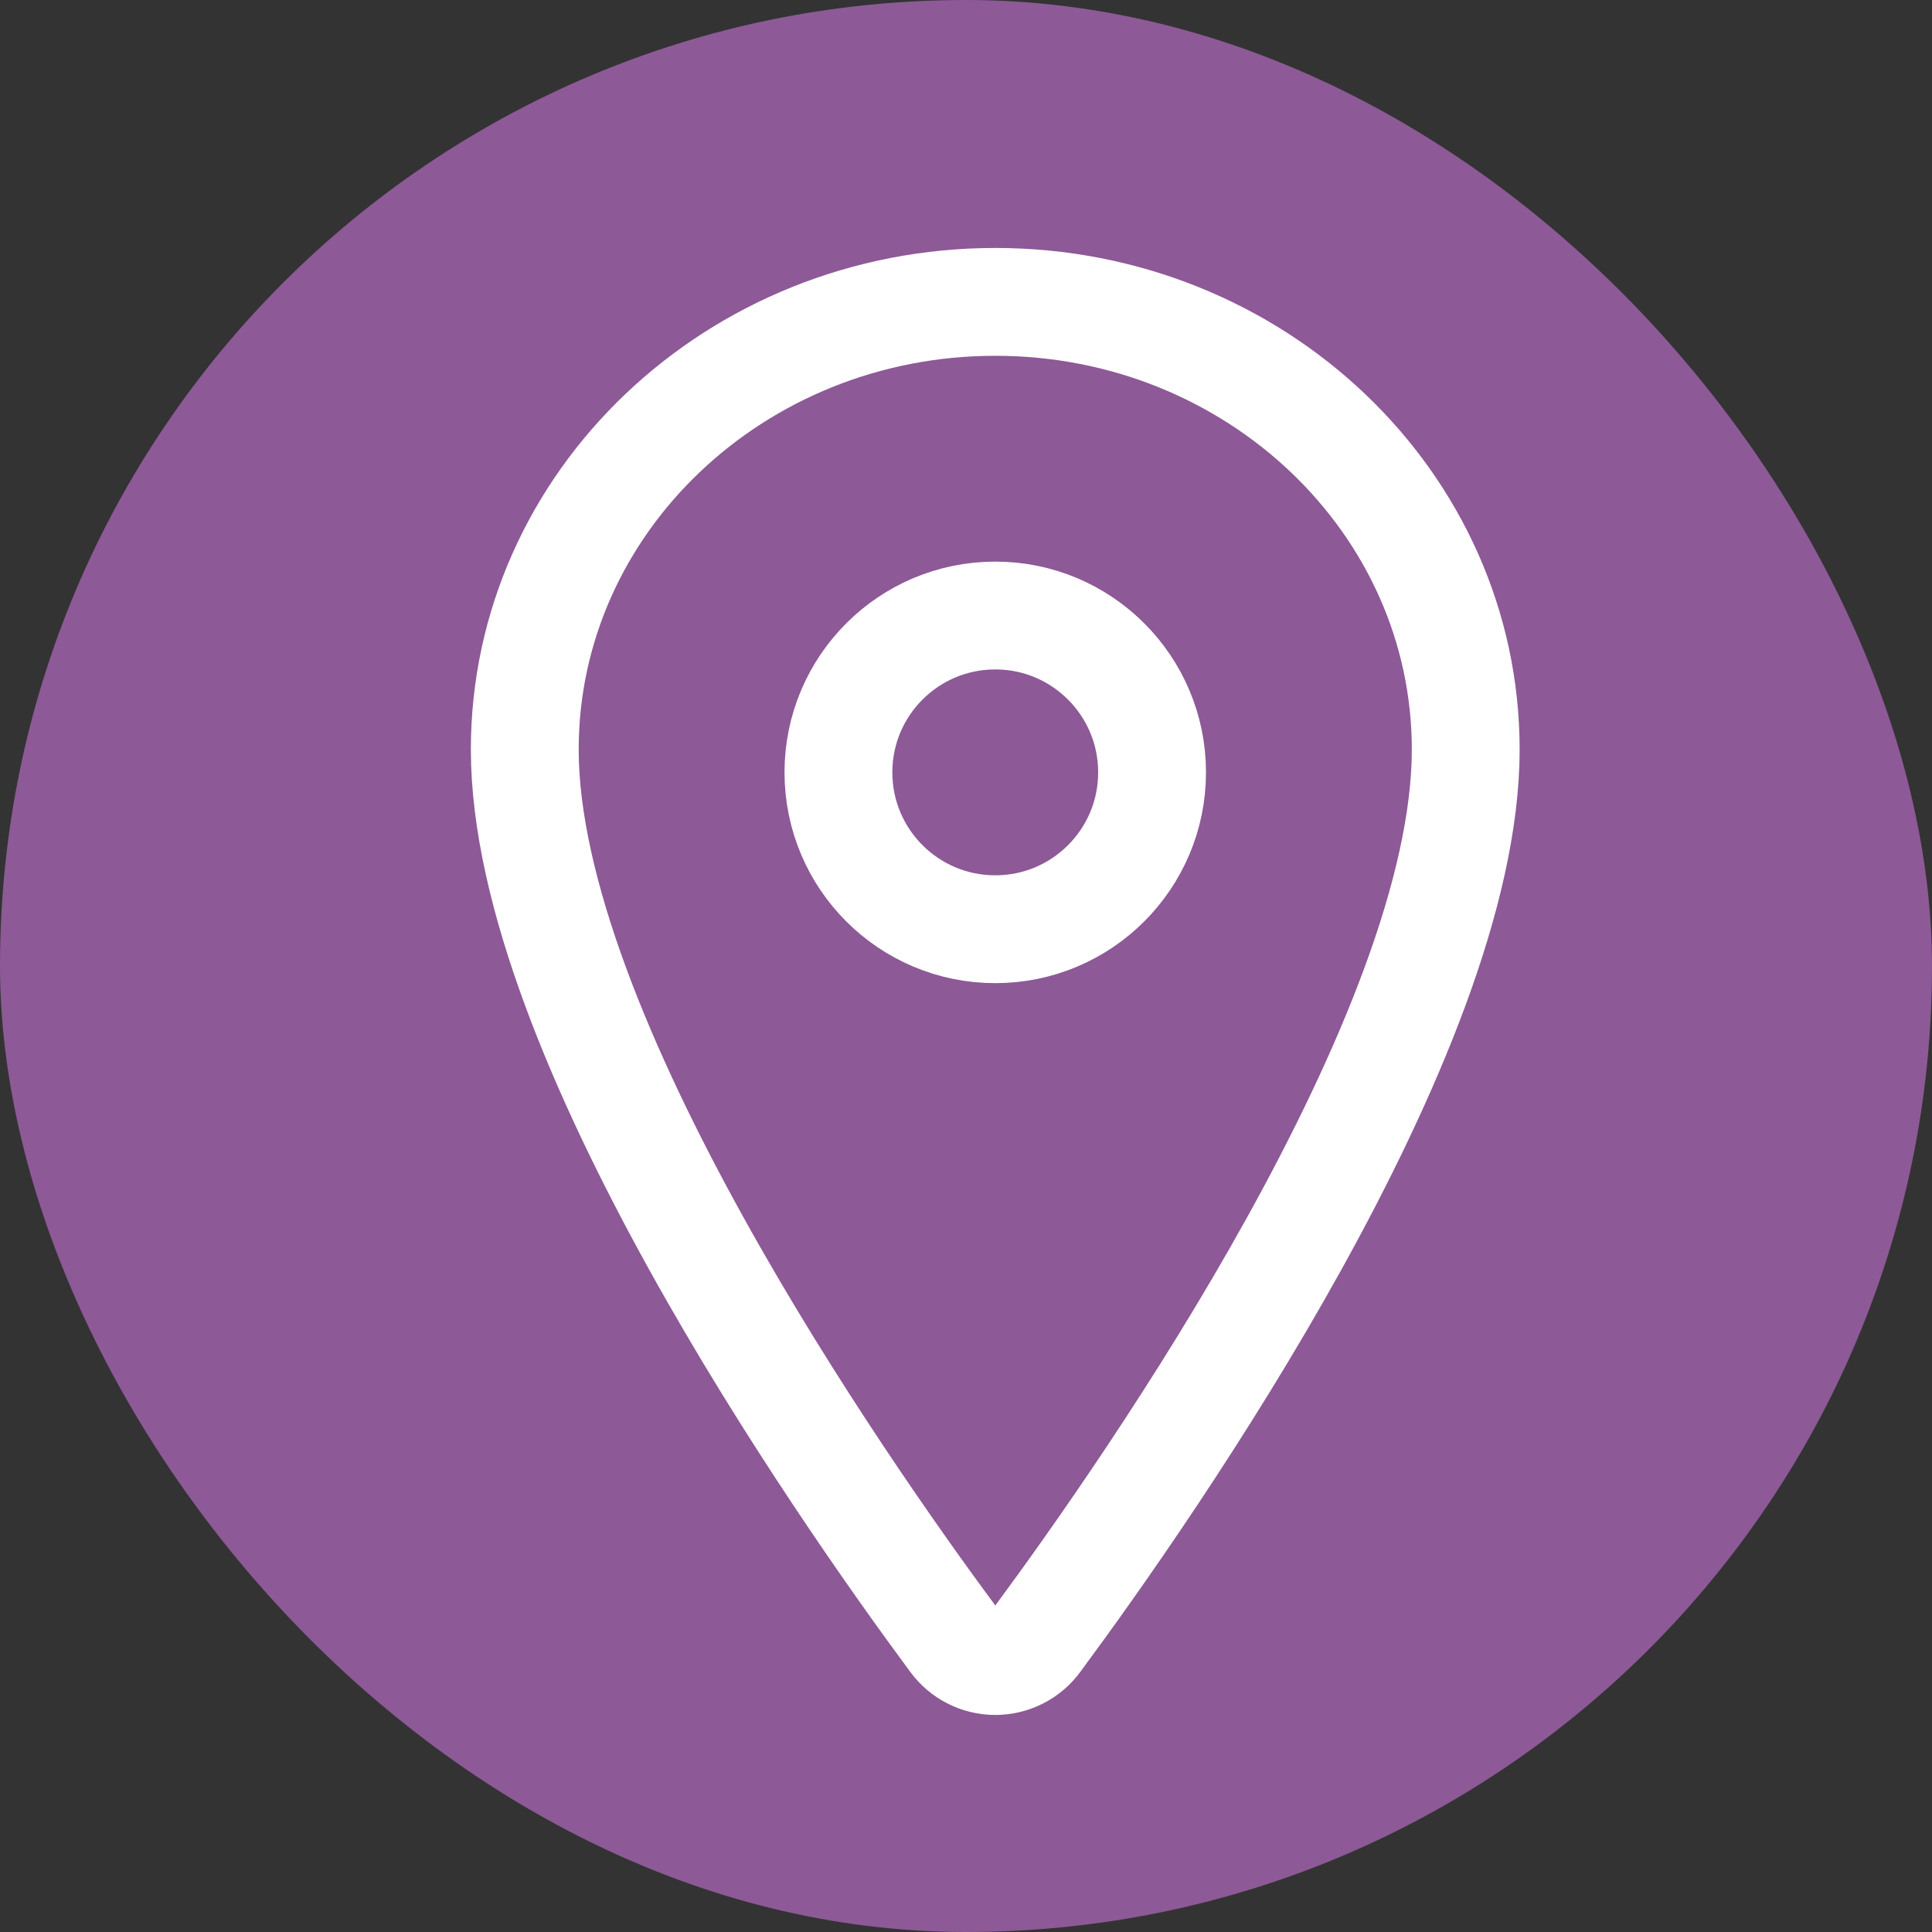
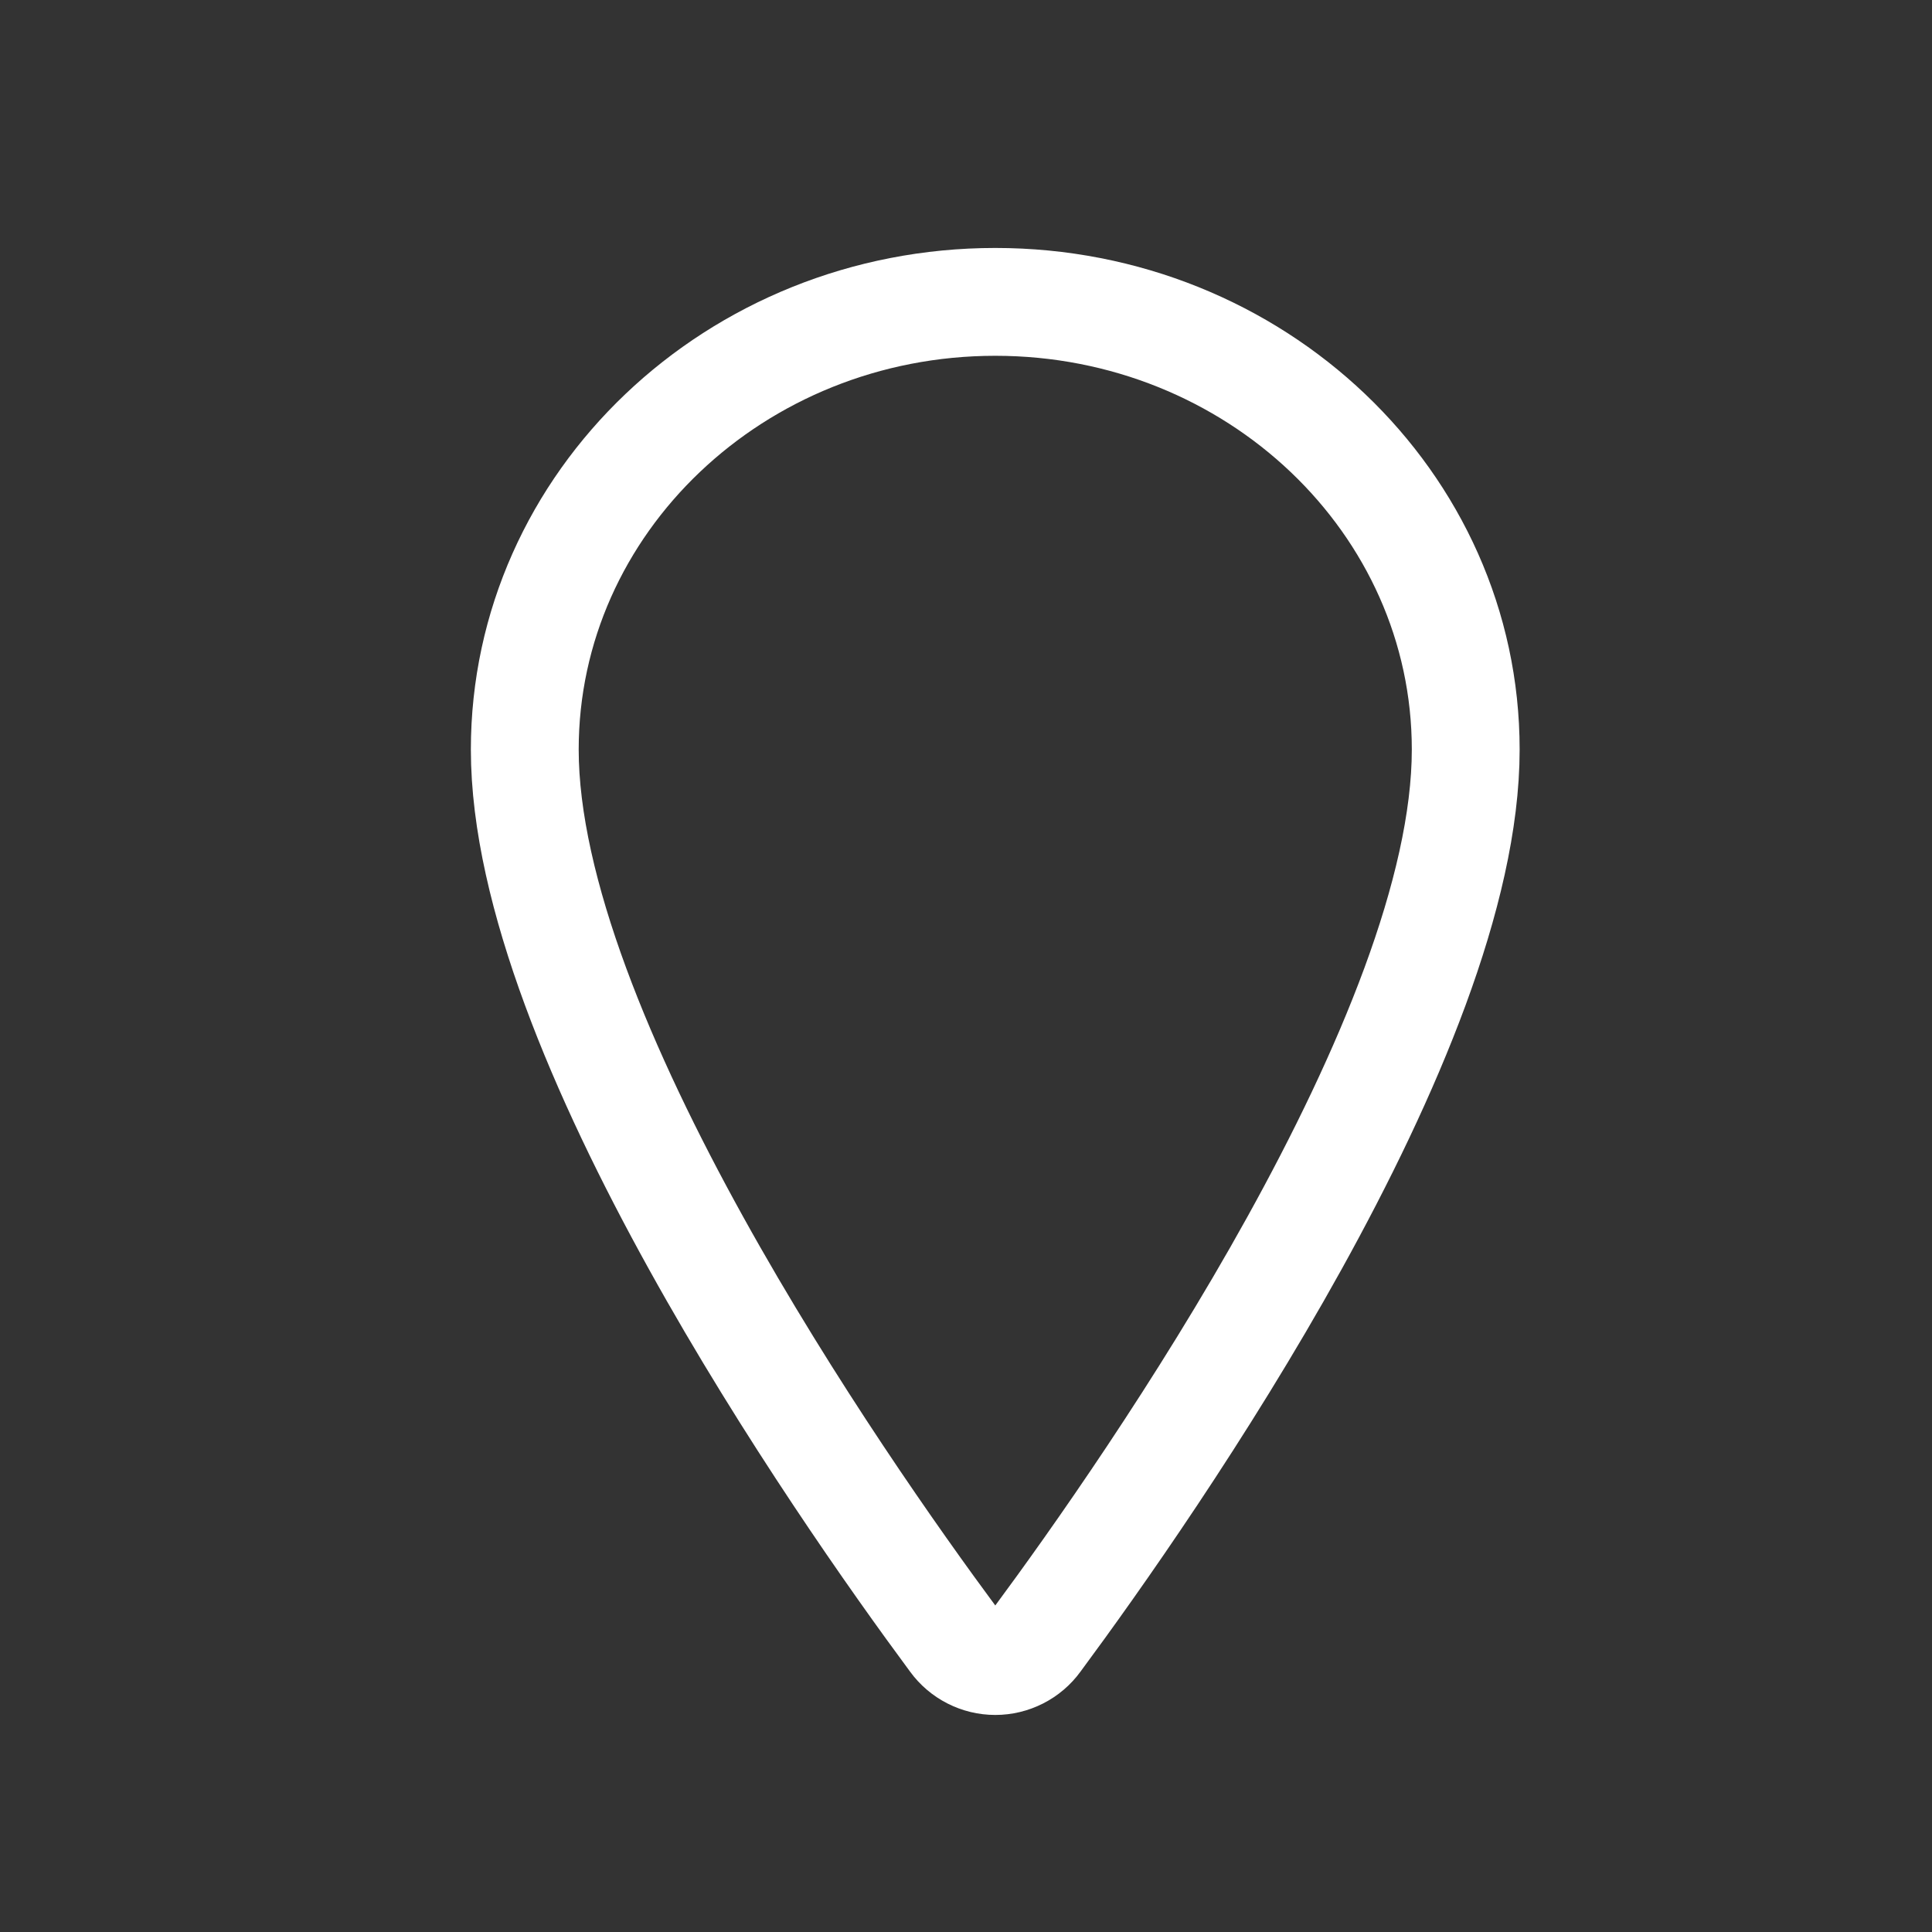
<svg xmlns="http://www.w3.org/2000/svg" width="32" height="32" viewBox="0 0 32 32" fill="none">
  <rect x="0" y="0" width="32" height="32" fill="#333333" stroke="none" />
-   <rect width="32" height="32" rx="16" fill="#8D5997" />
  <path d="M16.485 5C12.183 5 8.692 8.322 8.692 12.414C8.692 17.122 13.887 24.584 15.795 27.161C15.874 27.27 15.978 27.358 16.098 27.419C16.218 27.48 16.35 27.512 16.485 27.512C16.619 27.512 16.752 27.48 16.872 27.419C16.992 27.358 17.096 27.27 17.175 27.161C19.082 24.585 24.277 17.126 24.277 12.414C24.277 8.322 20.787 5 16.485 5Z" stroke="white" stroke-width="1.786" stroke-linecap="round" stroke-linejoin="round" />
-   <path d="M16.485 15.391C17.919 15.391 19.082 14.228 19.082 12.793C19.082 11.358 17.919 10.195 16.485 10.195C15.05 10.195 13.887 11.358 13.887 12.793C13.887 14.228 15.05 15.391 16.485 15.391Z" stroke="white" stroke-width="1.786" stroke-linecap="round" stroke-linejoin="round" />
</svg>